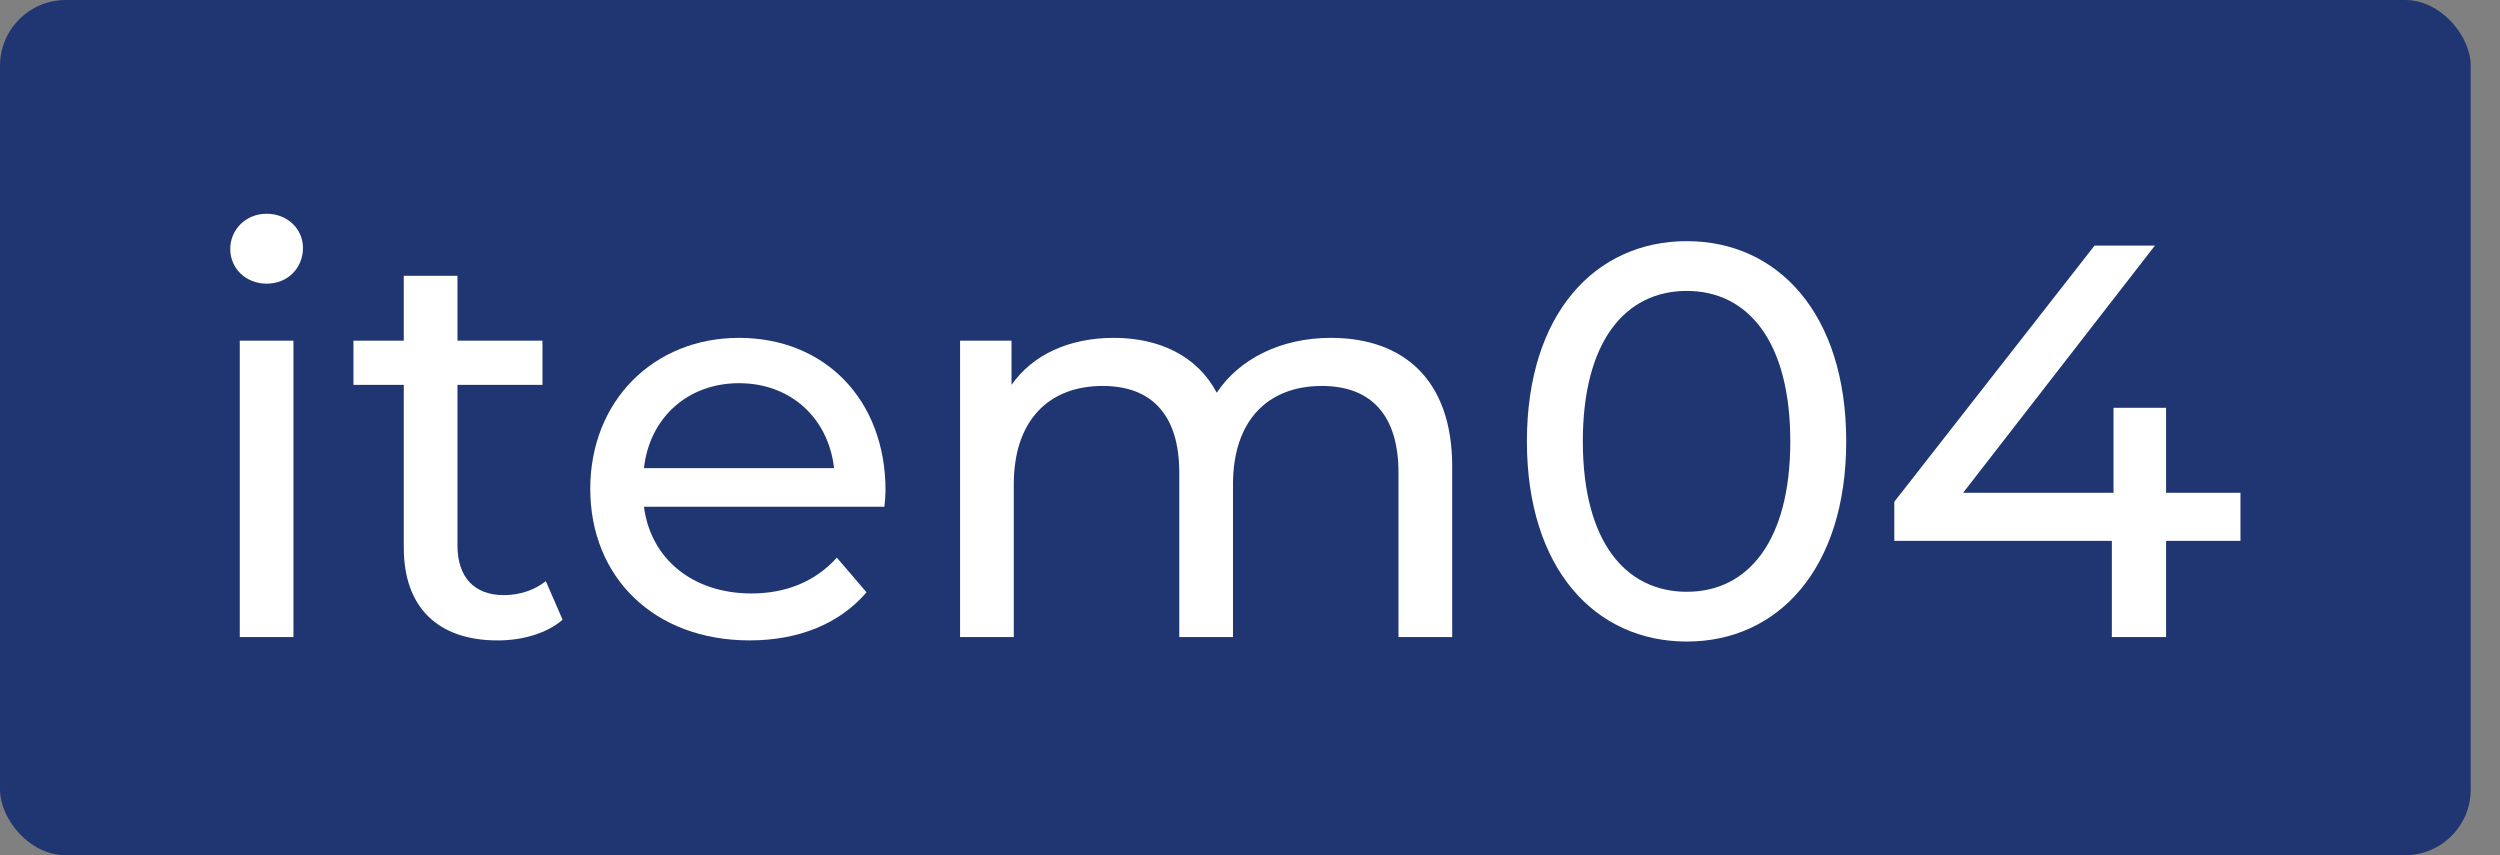
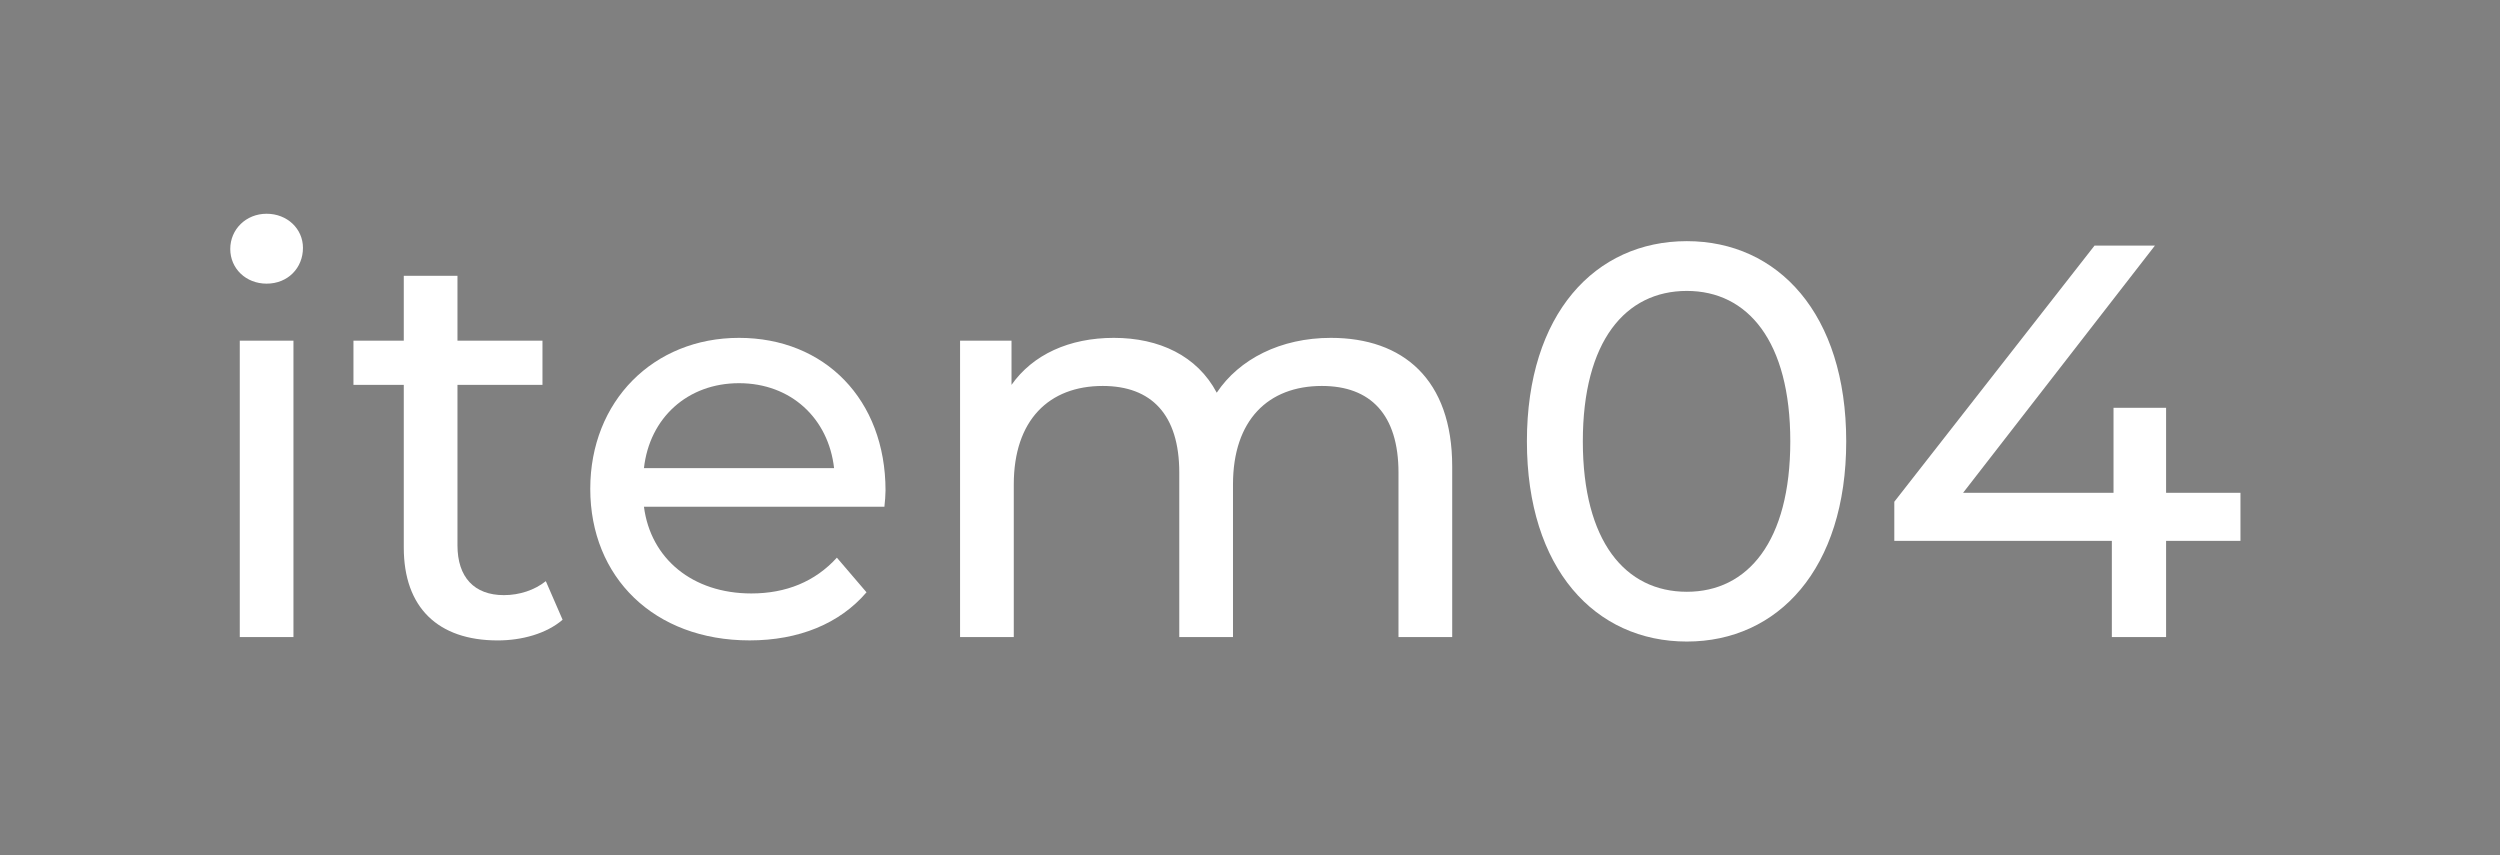
<svg xmlns="http://www.w3.org/2000/svg" width="76" height="26" viewBox="0 0 76 26" fill="none">
  <rect x="0" y="0" width="76" height="26" fill="#808080" stroke="none" />
-   <rect width="75.11" height="26" rx="2" fill="#203672" />
  <path d="M68.11 14.981V16.443H65.849V19.367H64.2V16.443H57.587V15.253L63.673 7.467H65.509L59.678 14.981H64.251V12.397H65.849V14.981H68.11Z" fill="white" />
  <path d="M51.28 19.503C48.492 19.503 46.418 17.293 46.418 13.417C46.418 9.541 48.492 7.331 51.28 7.331C54.051 7.331 56.125 9.541 56.125 13.417C56.125 17.293 54.051 19.503 51.28 19.503ZM51.28 17.99C53.133 17.99 54.425 16.46 54.425 13.417C54.425 10.374 53.133 8.844 51.28 8.844C49.41 8.844 48.118 10.374 48.118 13.417C48.118 16.46 49.41 17.99 51.28 17.99Z" fill="white" />
  <path d="M40.458 10.271C42.651 10.271 44.147 11.53 44.147 14.181V19.366H42.514V14.368C42.514 12.601 41.664 11.733 40.185 11.733C38.553 11.733 37.483 12.771 37.483 14.726V19.366H35.85V14.368C35.85 12.601 35.001 11.733 33.522 11.733C31.89 11.733 30.819 12.771 30.819 14.726V19.366H29.186V10.357H30.75V11.7C31.396 10.781 32.502 10.271 33.861 10.271C35.239 10.271 36.395 10.816 36.989 11.938C37.669 10.918 38.928 10.271 40.458 10.271Z" fill="white" />
  <path d="M26.92 14.912C26.92 15.049 26.903 15.252 26.886 15.405H19.576C19.78 16.986 21.055 18.041 22.84 18.041C23.894 18.041 24.778 17.683 25.441 16.953L26.342 18.006C25.526 18.959 24.285 19.468 22.789 19.468C19.882 19.468 17.944 17.547 17.944 14.861C17.944 12.193 19.865 10.271 22.466 10.271C25.067 10.271 26.92 12.142 26.92 14.912ZM22.466 11.649C20.902 11.649 19.746 12.703 19.576 14.232H25.356C25.186 12.72 24.047 11.649 22.466 11.649Z" fill="white" />
  <path d="M16.593 17.667L17.103 18.84C16.61 19.265 15.862 19.469 15.131 19.469C13.312 19.469 12.275 18.466 12.275 16.647V11.7H10.745V10.357H12.275V8.385H13.907V10.357H16.491V11.7H13.907V16.579C13.907 17.548 14.417 18.092 15.318 18.092C15.794 18.092 16.253 17.939 16.593 17.667Z" fill="white" />
  <path d="M8.105 8.623C7.476 8.623 7 8.164 7 7.569C7 6.974 7.476 6.498 8.105 6.498C8.734 6.498 9.21 6.957 9.21 7.535C9.21 8.147 8.751 8.623 8.105 8.623ZM7.289 19.367V10.357H8.921V19.367H7.289Z" fill="white" />
</svg>